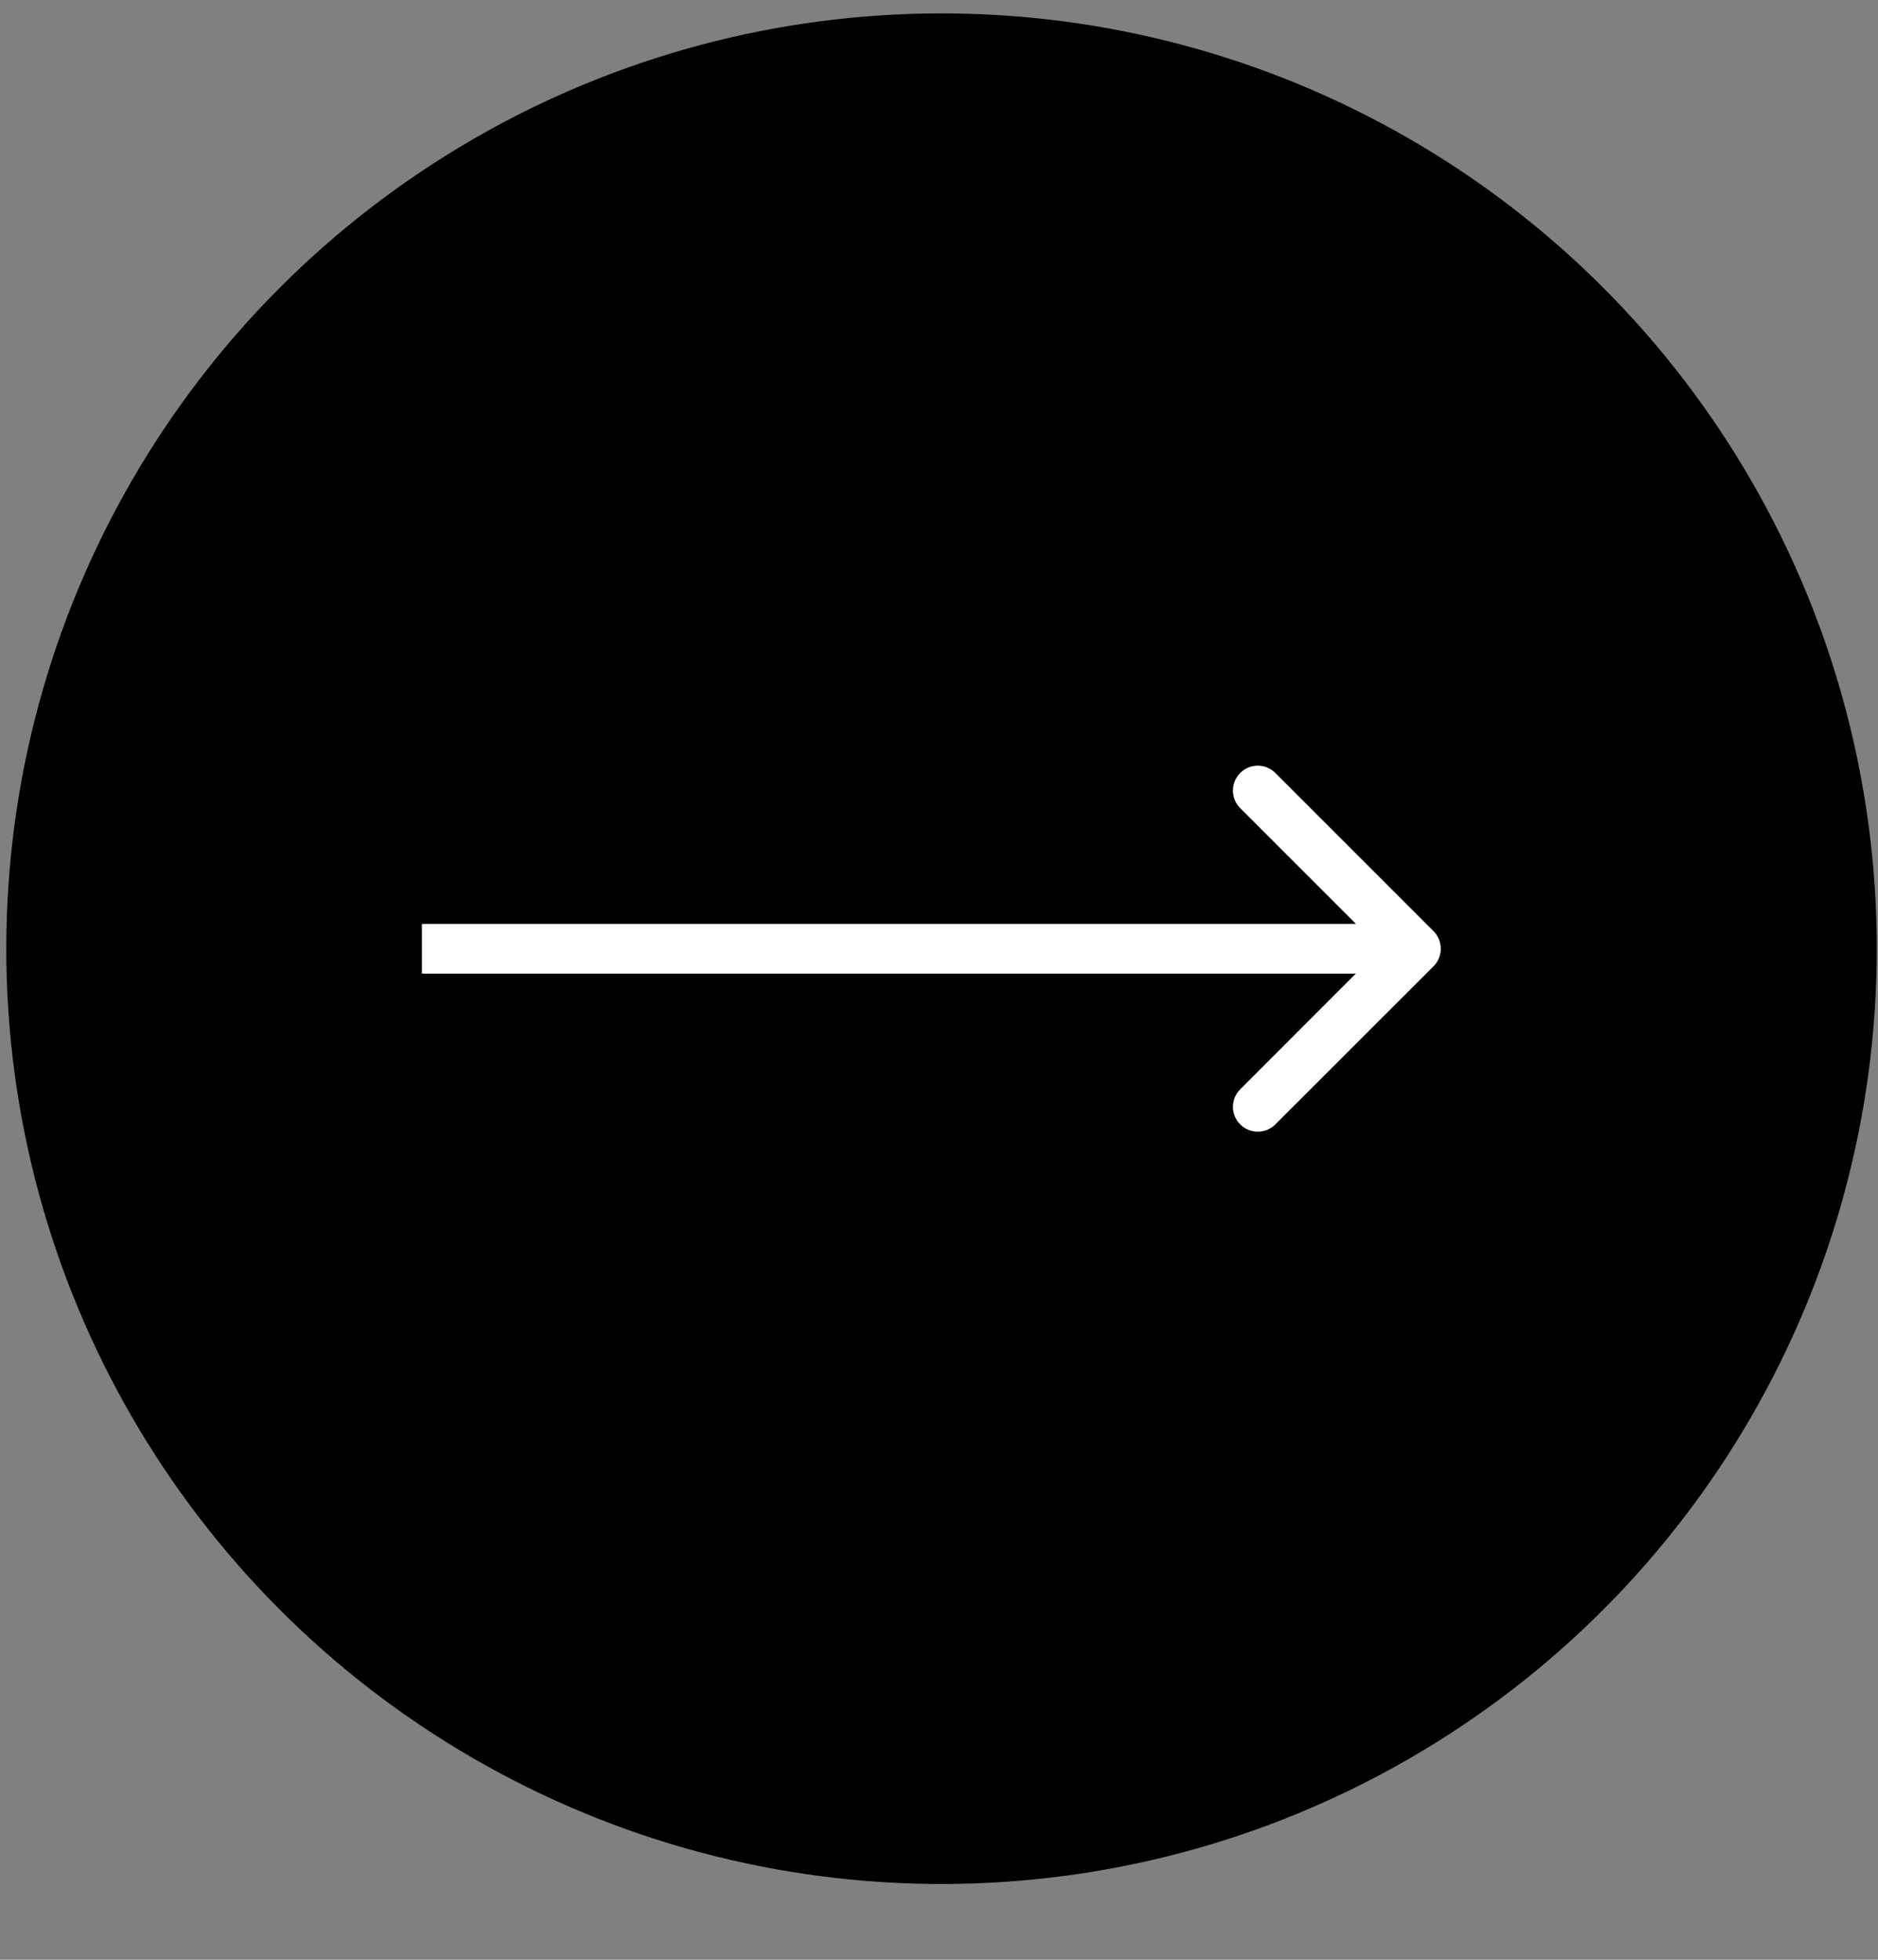
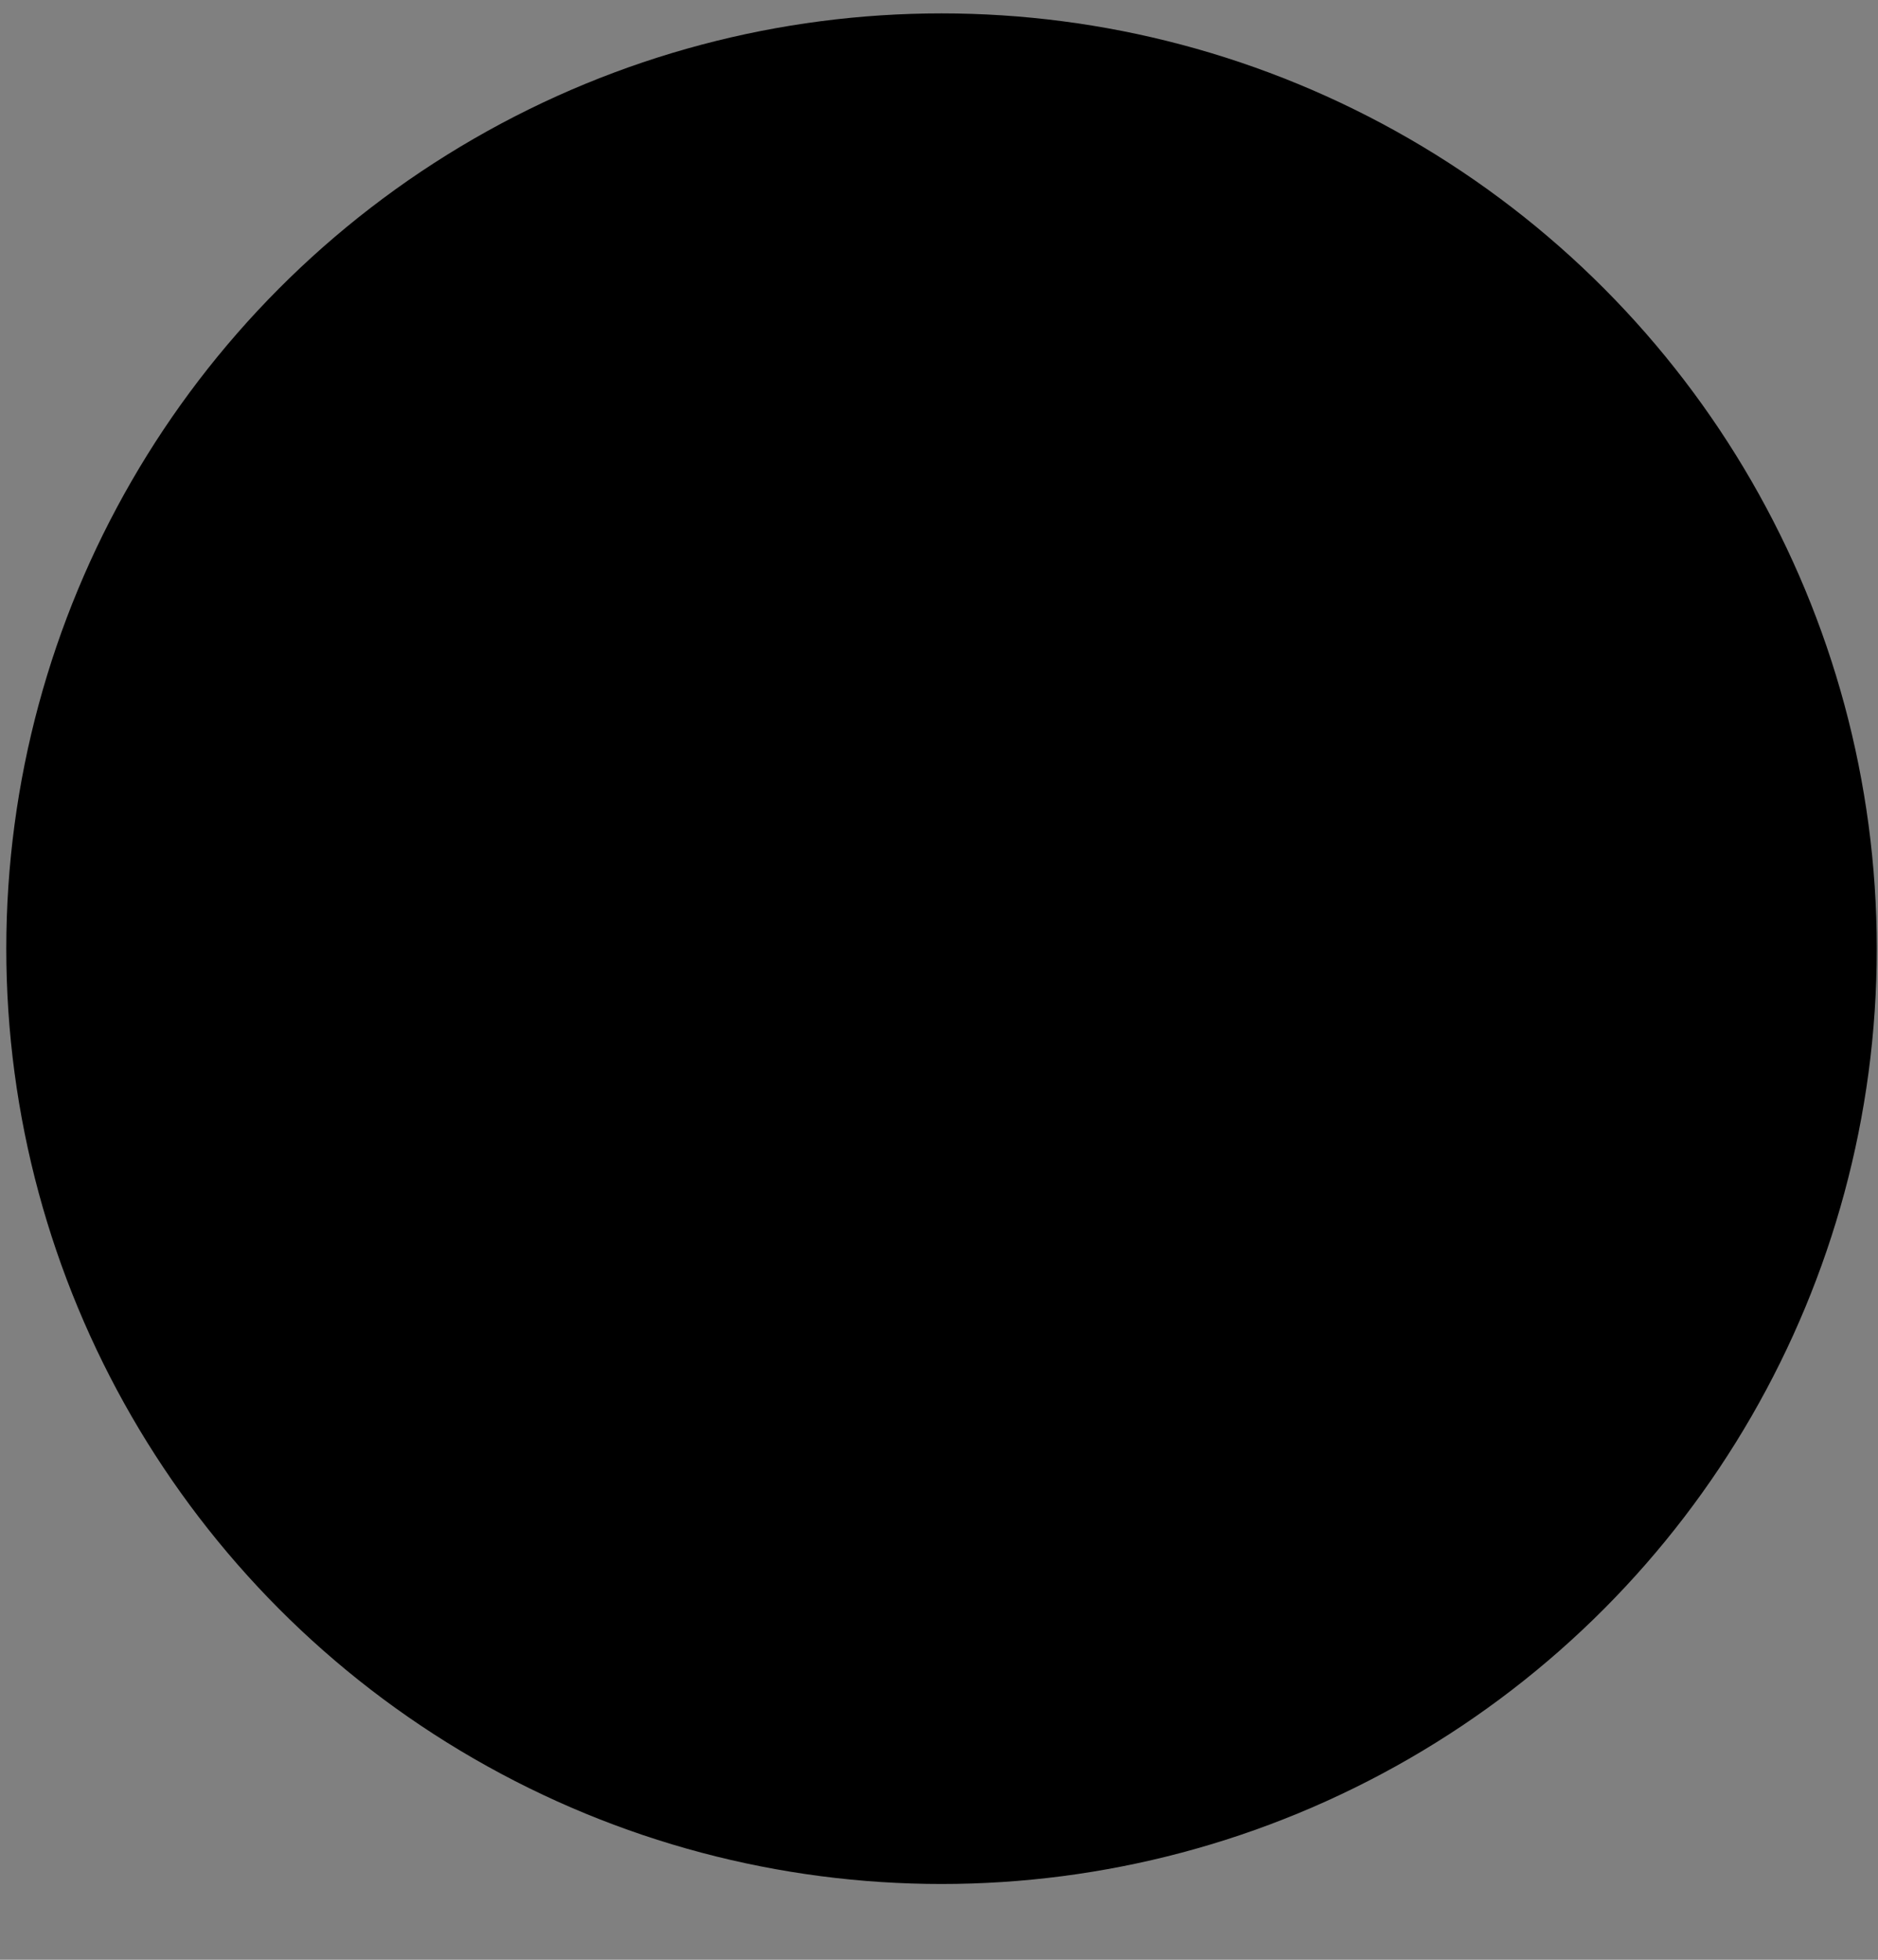
<svg xmlns="http://www.w3.org/2000/svg" width="23" height="24" viewBox="0 0 23 24" fill="none">
  <rect x="0" y="0" width="23" height="24" fill="#808080" stroke="none" />
  <circle cx="11.531" cy="11.618" r="11.454" fill="black" />
-   <path d="M17.556 11.834C17.675 11.715 17.675 11.522 17.556 11.403L15.619 9.466C15.5 9.347 15.308 9.347 15.189 9.466C15.07 9.585 15.07 9.778 15.189 9.897L16.91 11.618L15.189 13.34C15.07 13.459 15.07 13.651 15.189 13.77C15.308 13.889 15.5 13.889 15.619 13.77L17.556 11.834ZM5.167 11.923L17.341 11.923L17.341 11.314L5.167 11.314L5.167 11.923Z" fill="white" />
</svg>